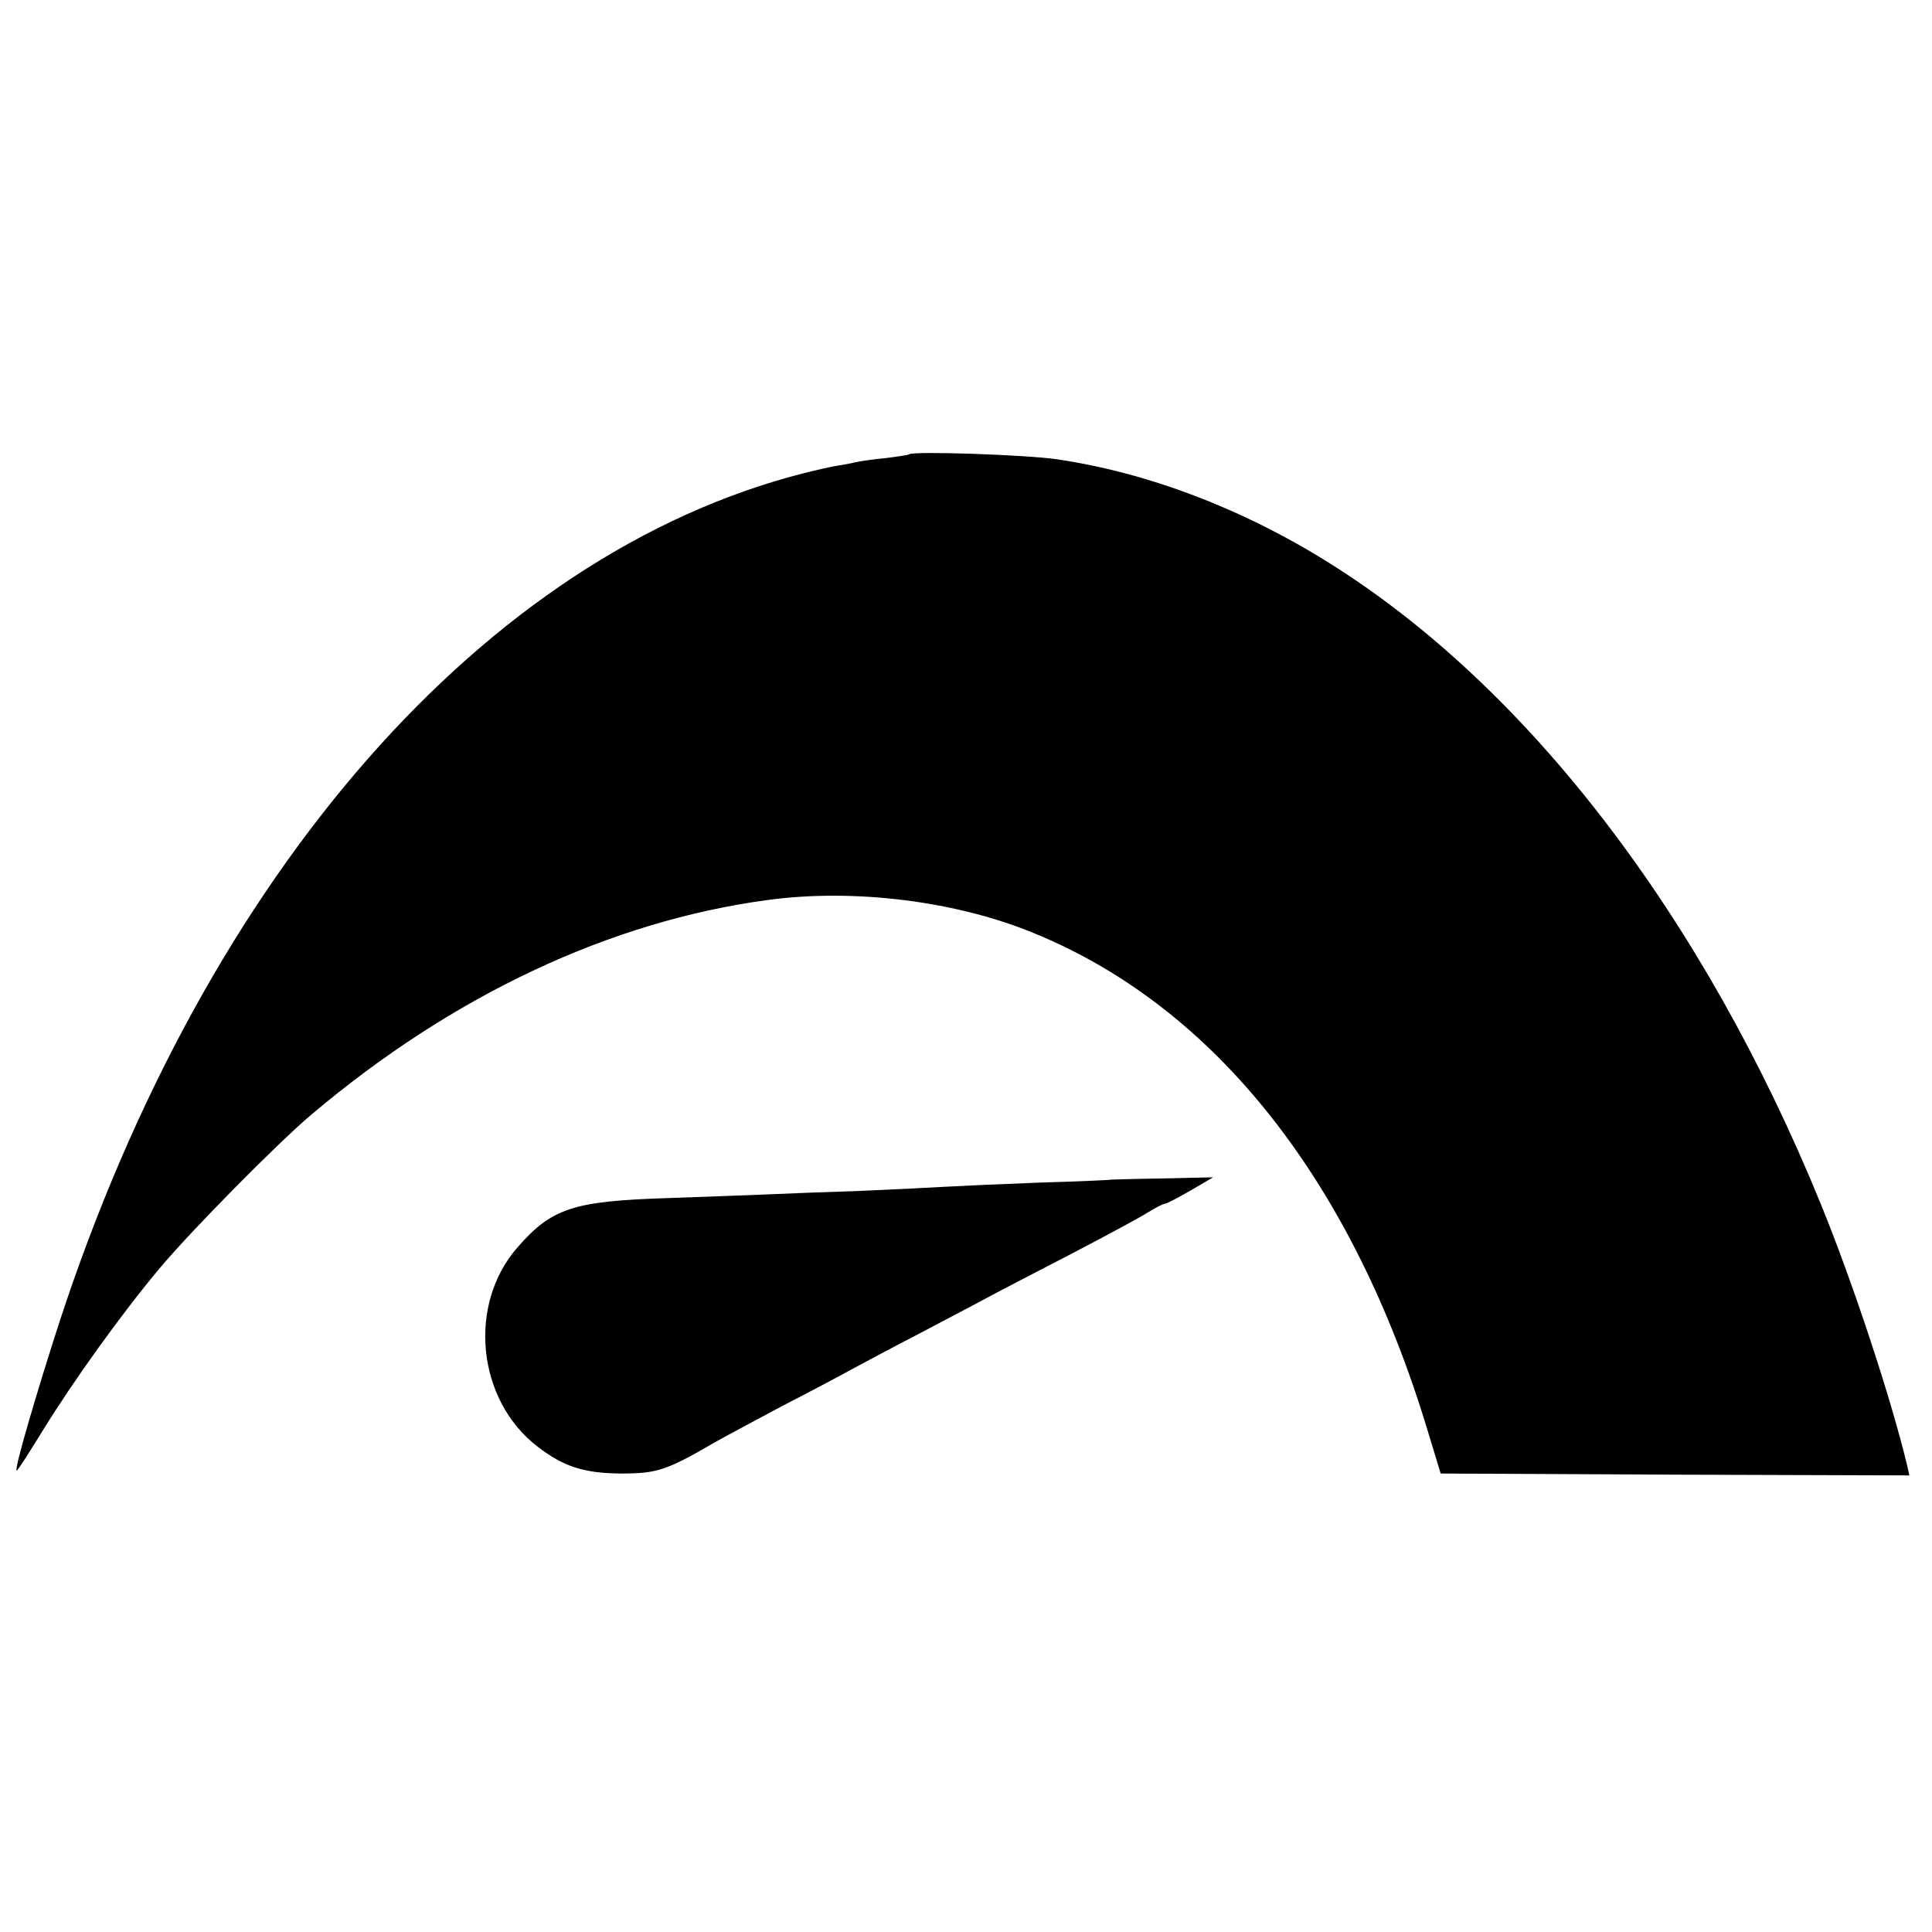
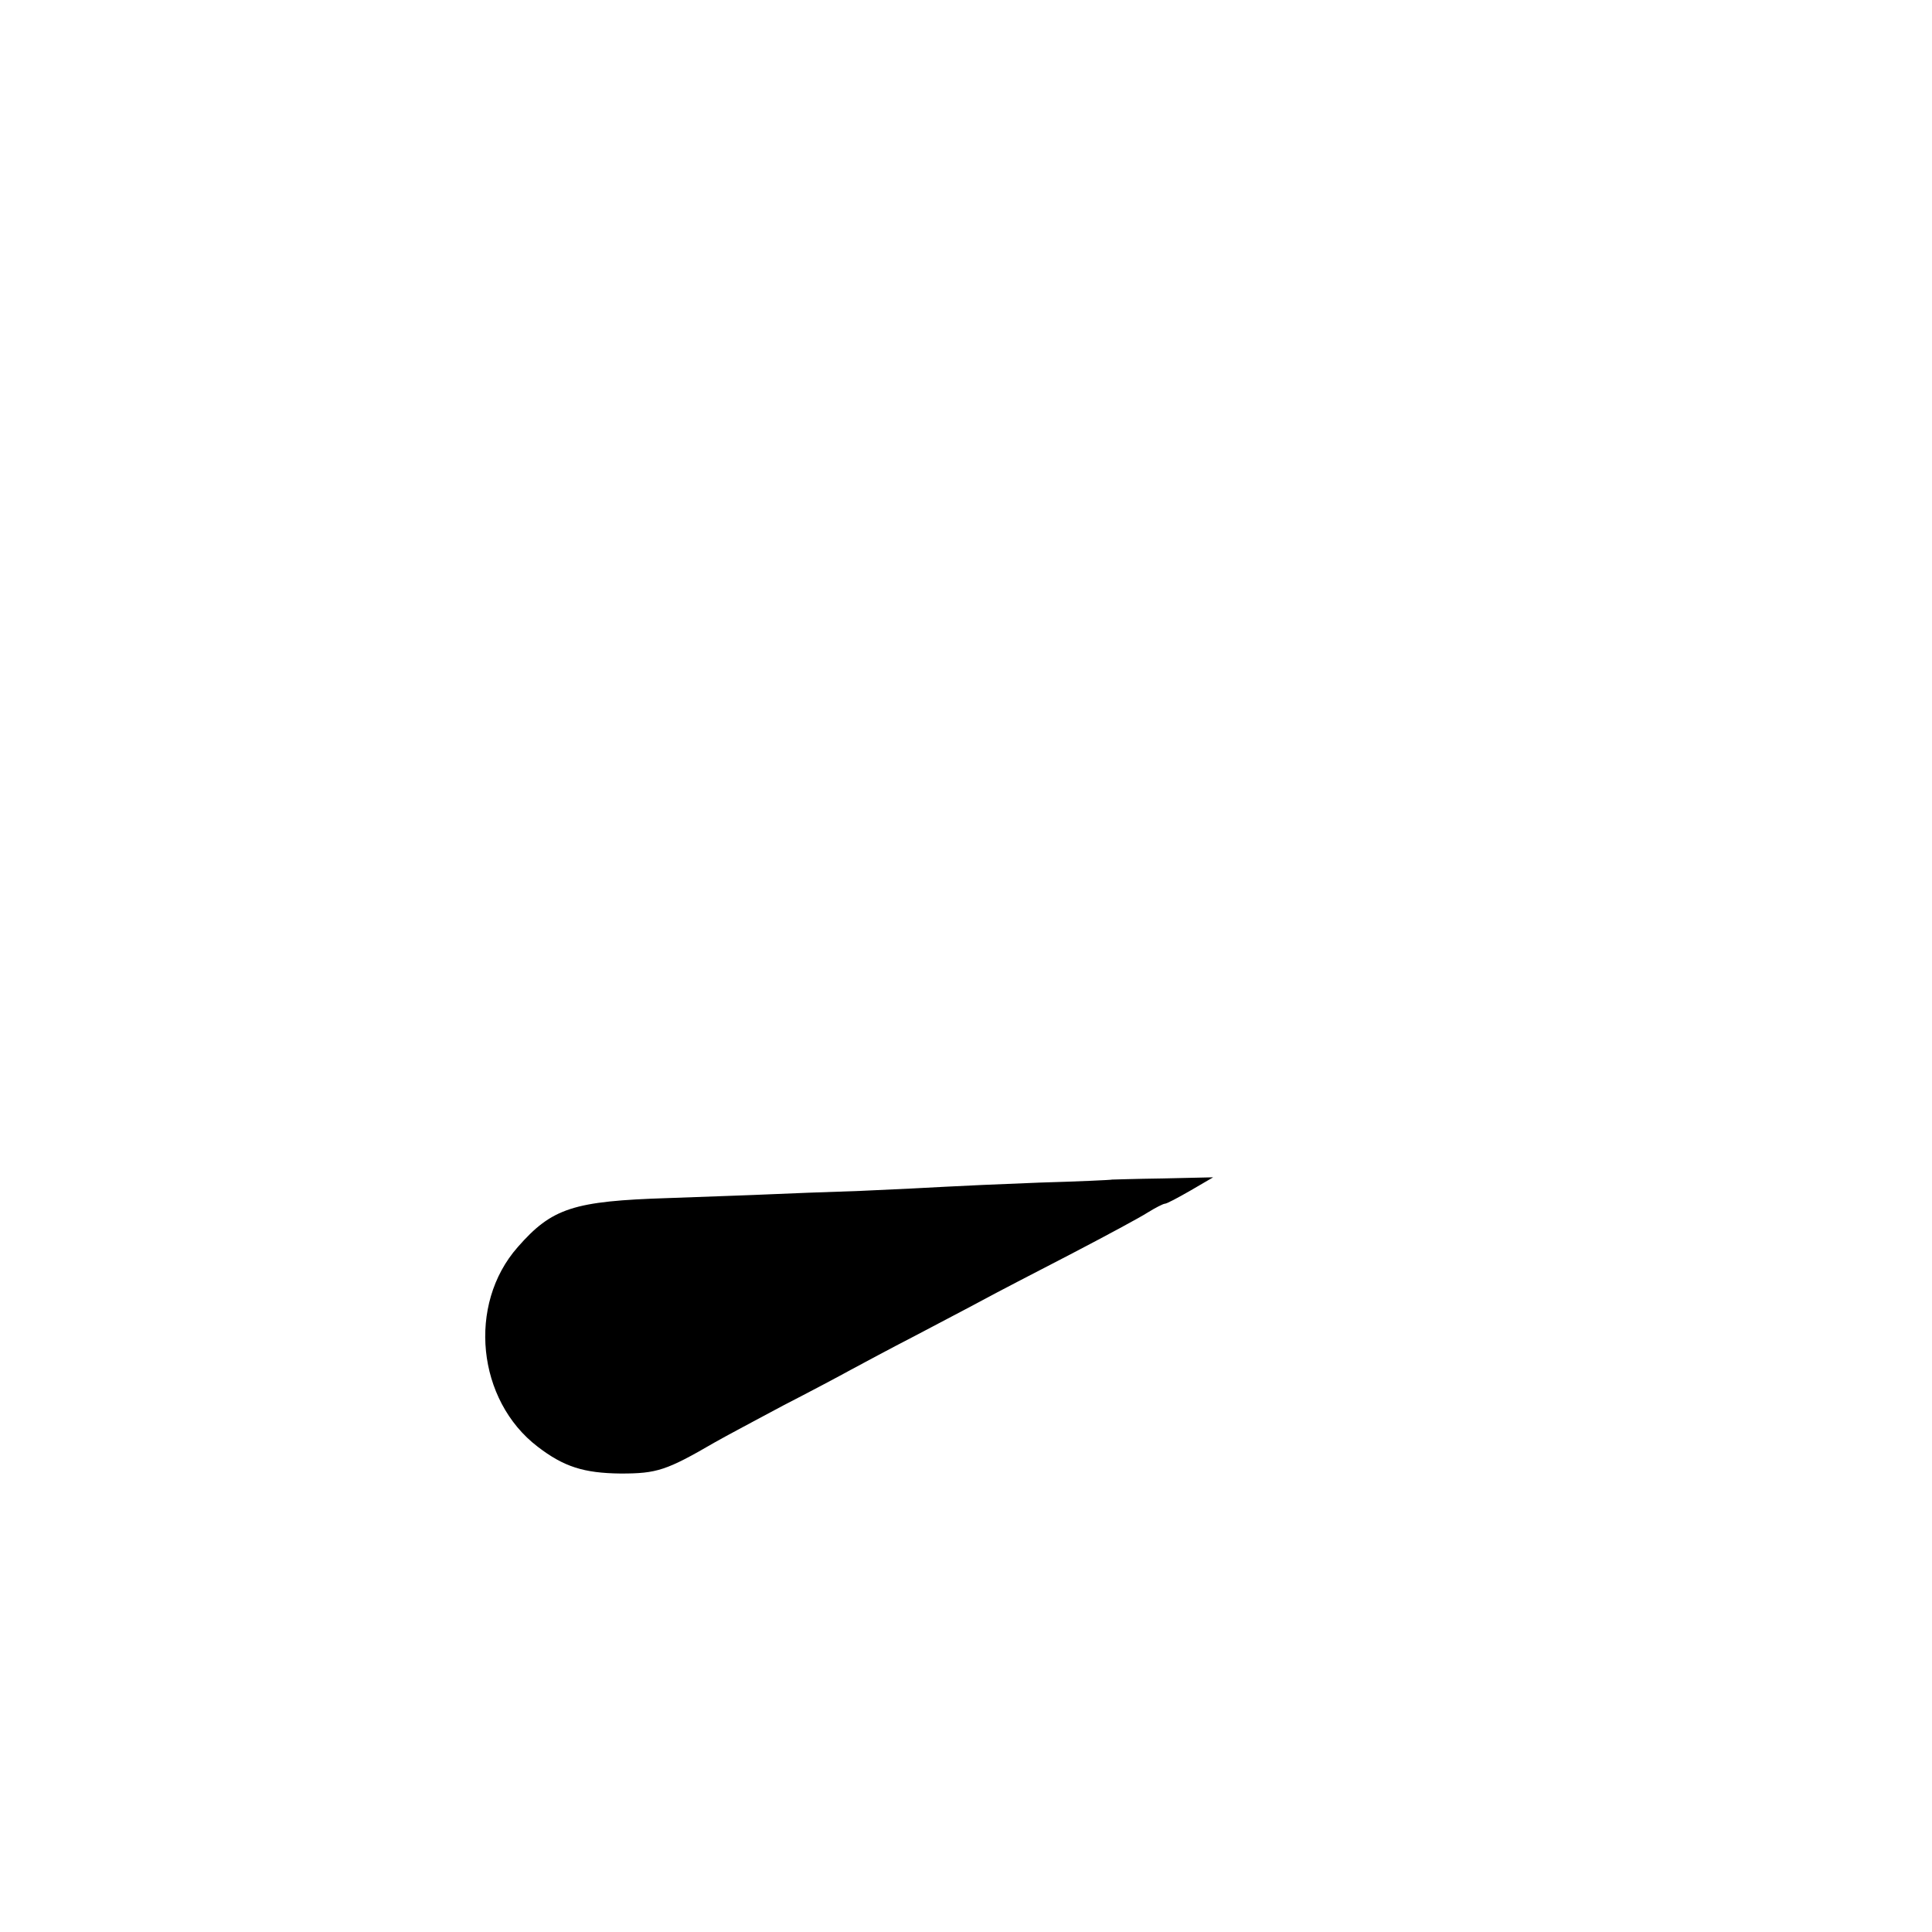
<svg xmlns="http://www.w3.org/2000/svg" version="1.0" width="512pt" height="512pt" viewBox="0 0 512 512" preserveAspectRatio="xMidYMid meet">
  <g transform="translate(0,512) scale(0.1,-0.1)" fill="#000000" stroke="none">
-     <path d="M2409 3916 c-2 -2 -30 -6 -62 -10 -31 -3 -67 -8 -80 -11 -12 -3 -33 -7 -47 -9 -14 -2 -54 -11 -90 -20 -844 -215 -1583 -1058 -1973 -2251 -62 -192 -119 -387 -113 -392 2 -2 33 47 70 107 80 130 210 311 310 430 82 98 313 332 401 406 375 317 793 513 1210 569 230 31 502 -3 710 -90 477 -197 839 -656 1038 -1315 l35 -115 621 -3 621 -2 -6 27 c-43 179 -144 485 -229 693 -312 764 -777 1370 -1304 1699 -228 143 -481 239 -721 274 -83 12 -381 22 -391 13z" />
    <path d="M2947 1994 c-1 -1 -87 -5 -192 -8 -104 -4 -217 -9 -250 -11 -33 -2 -134 -7 -225 -11 -91 -3 -199 -7 -240 -9 -41 -2 -162 -6 -269 -10 -251 -8 -308 -26 -399 -130 -134 -152 -108 -406 53 -529 69 -53 122 -70 220 -71 96 0 121 8 250 83 28 16 109 59 180 97 72 37 153 80 180 95 28 15 104 56 170 90 66 35 147 77 180 95 33 18 137 72 230 120 94 49 187 99 207 112 21 13 41 23 45 23 5 0 35 16 68 35 l60 35 -133 -3 c-74 -1 -134 -3 -135 -3z" />
  </g>
</svg>